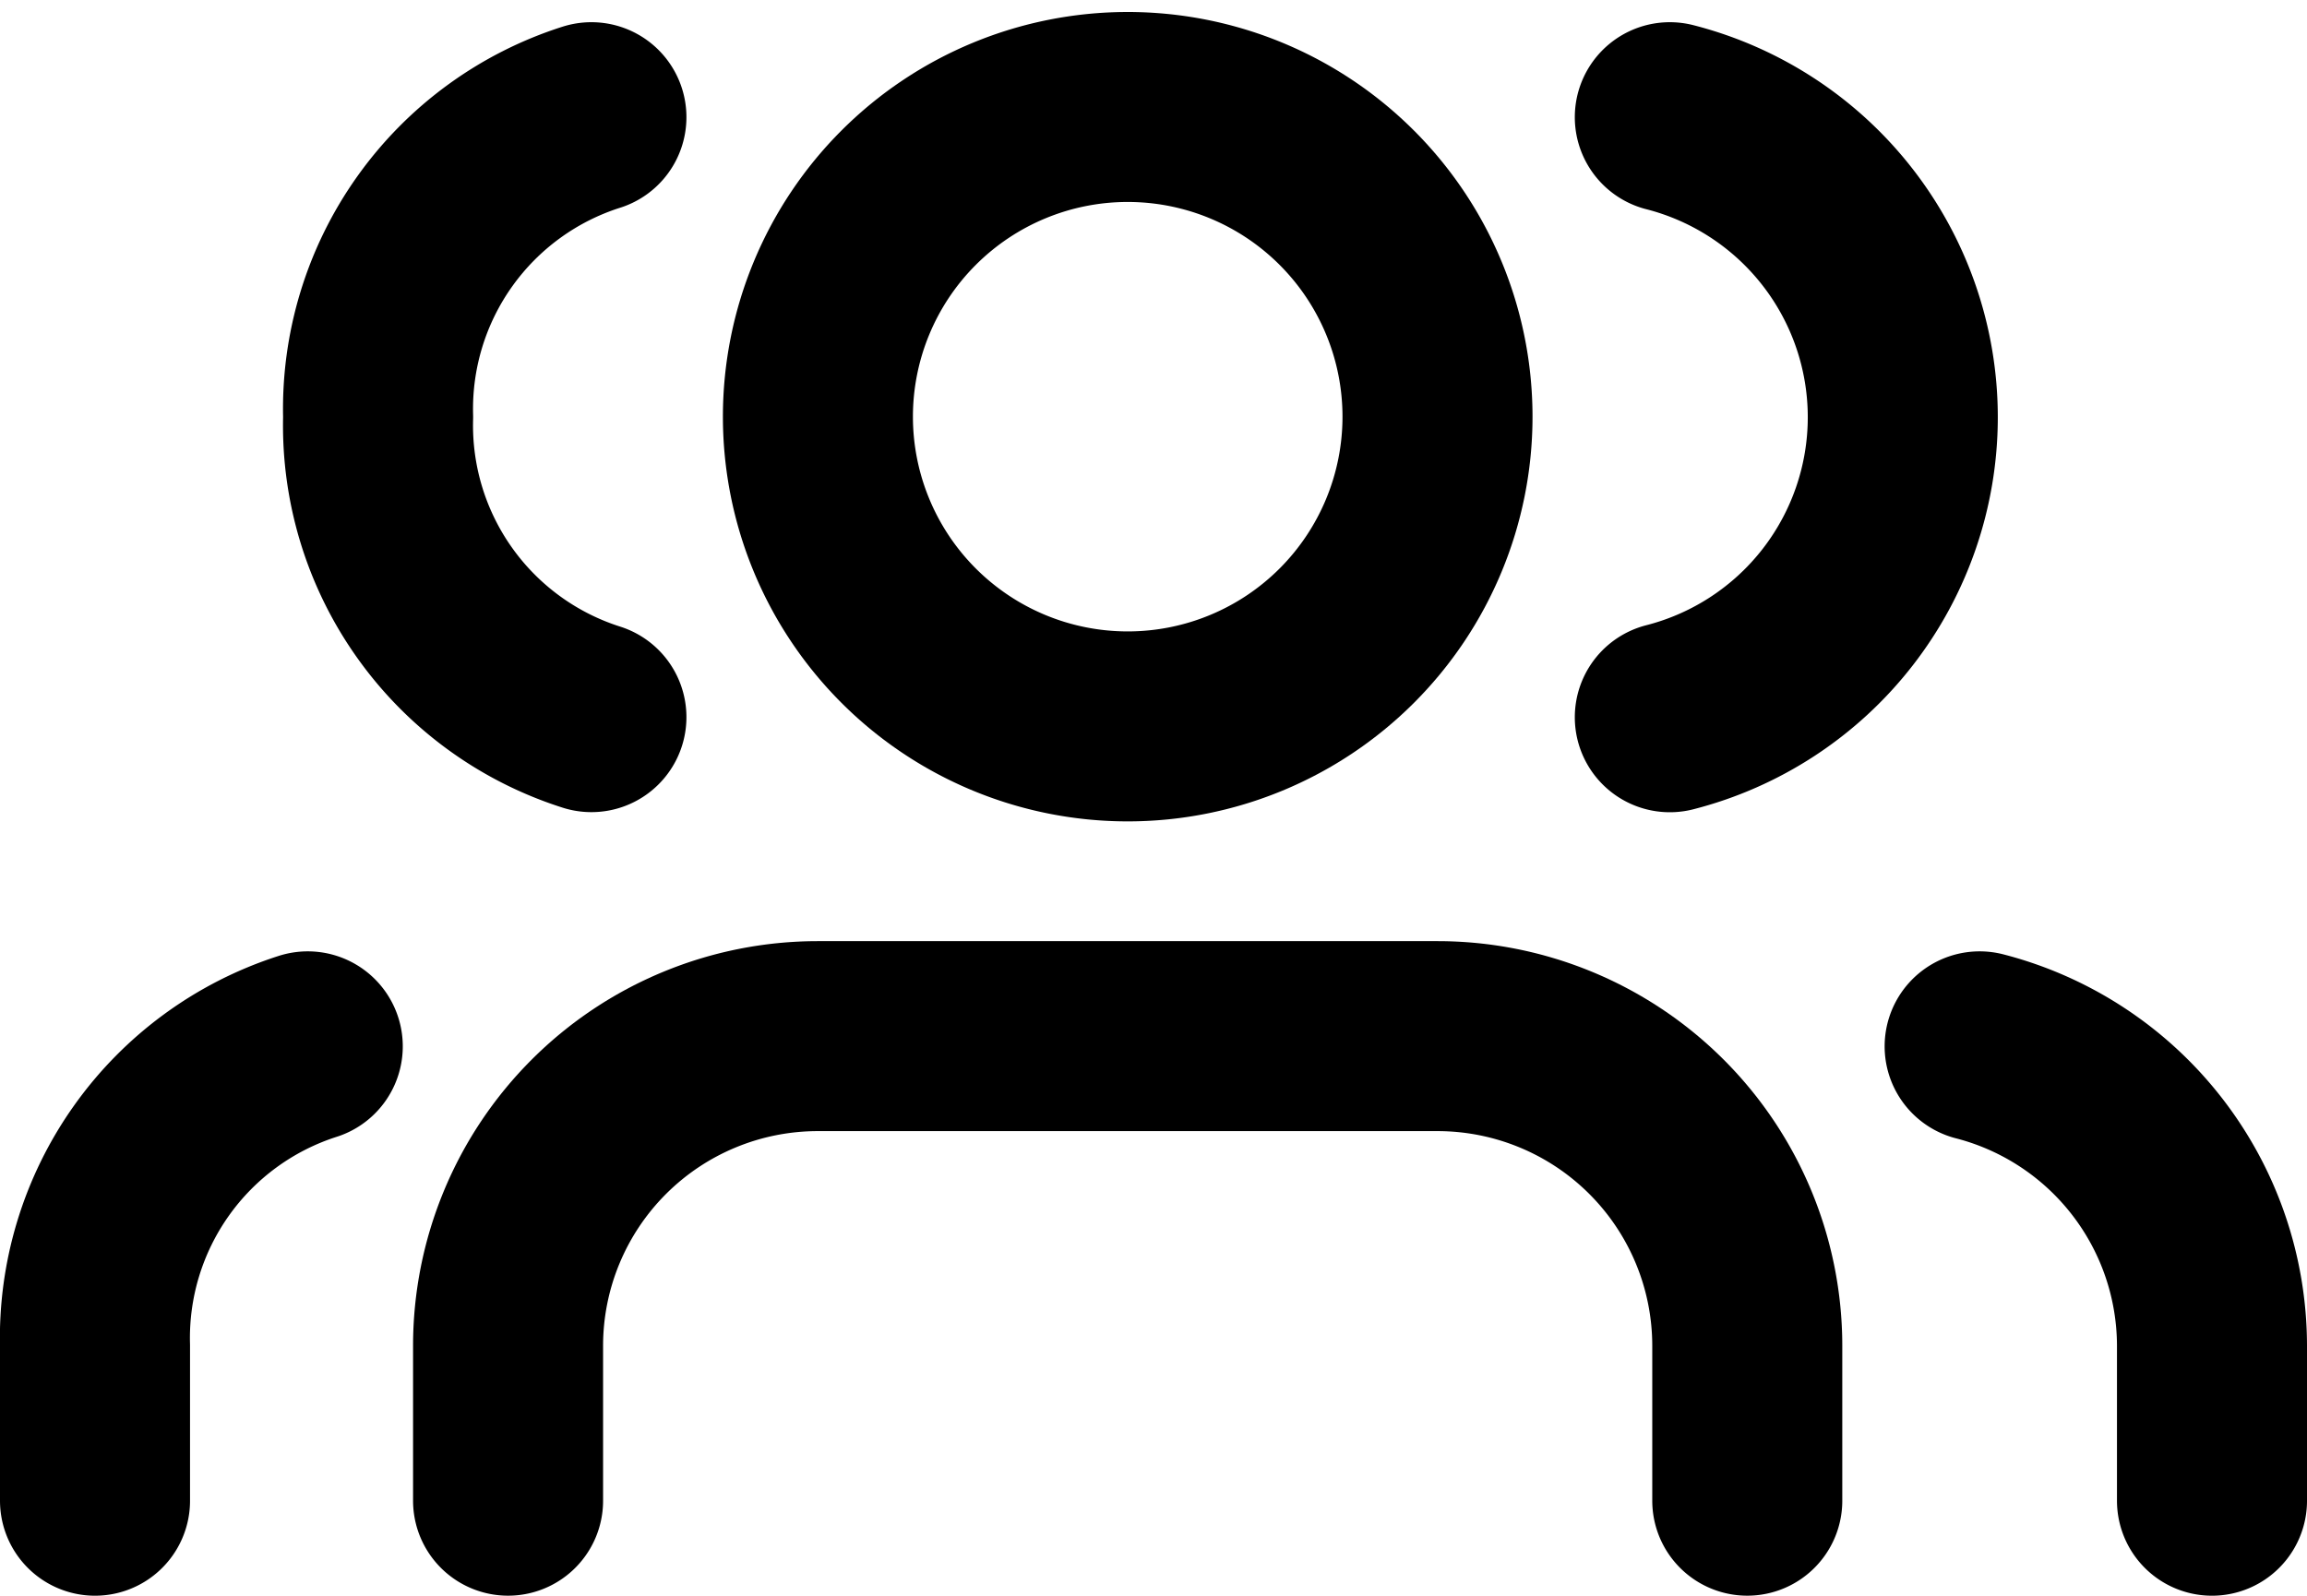
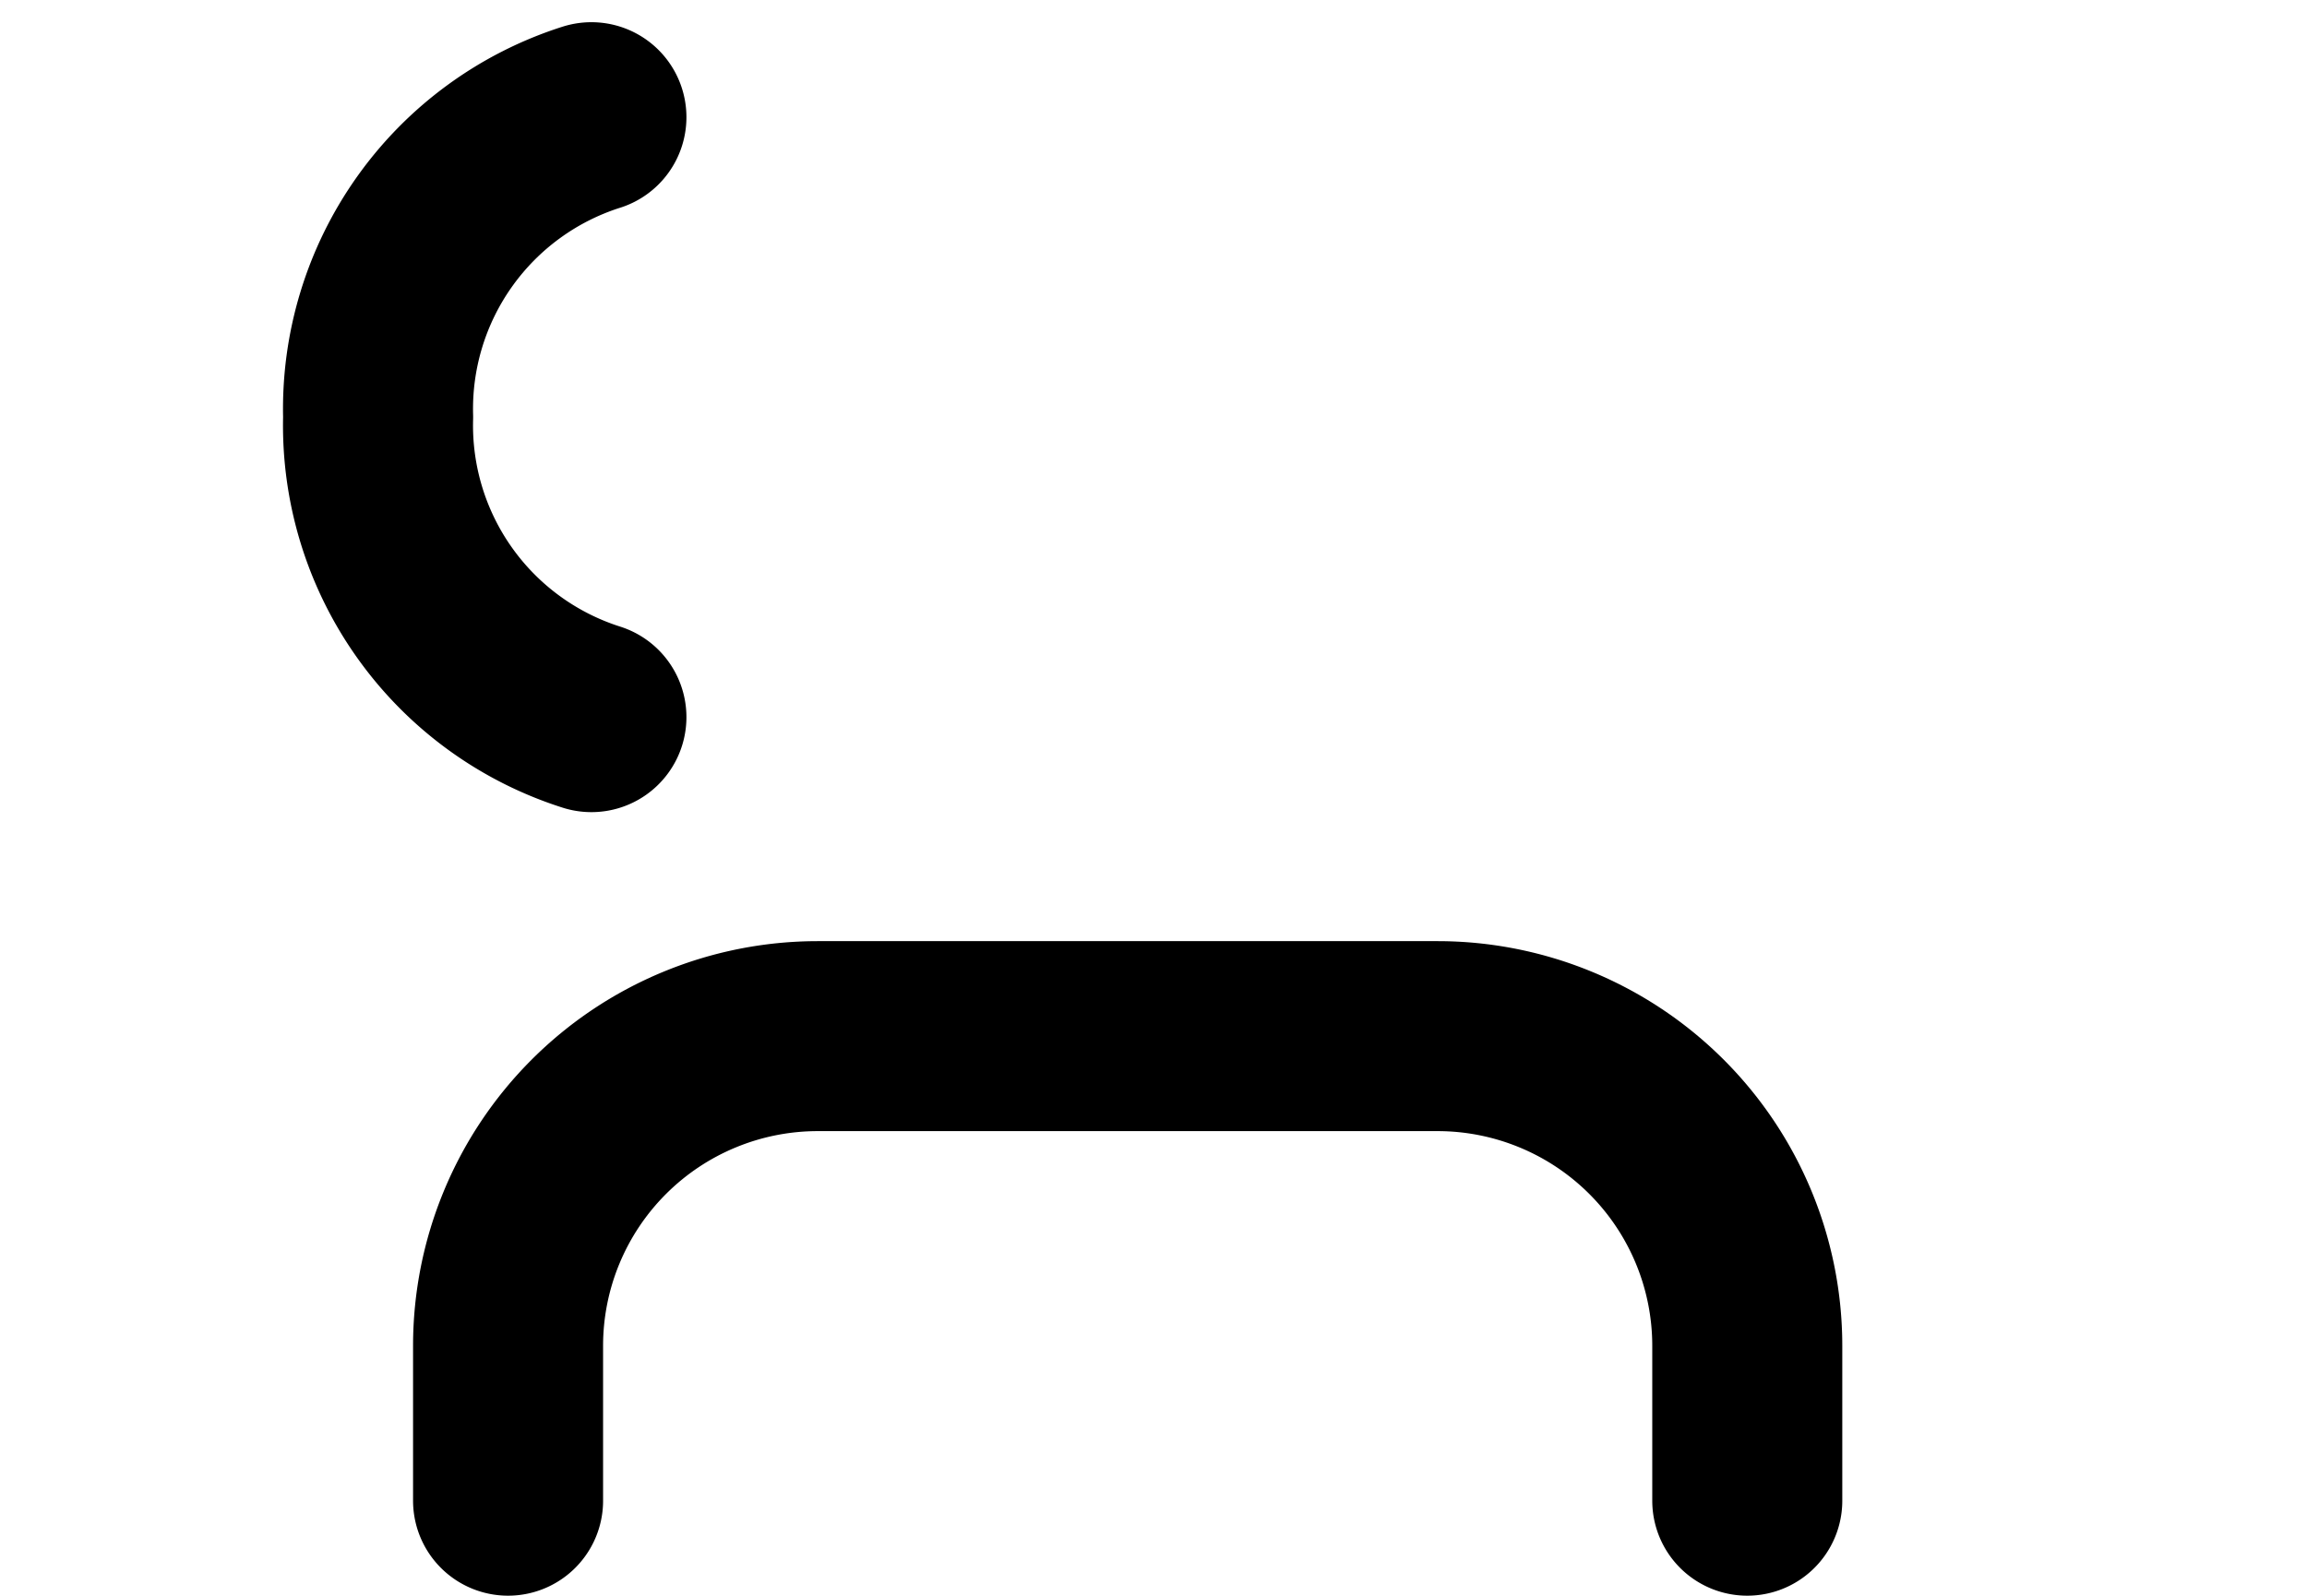
<svg xmlns="http://www.w3.org/2000/svg" width="84.984" height="58.798" viewBox="0 0 84.984 58.798">
  <g id="population" transform="translate(10 -0.558)">
    <path id="Path_8" data-name="Path 8" d="M47.149,39.618V33.912A11.412,11.412,0,0,0,35.737,22.5H12.912A11.412,11.412,0,0,0,1.5,33.912v5.706" transform="translate(7.216 16.237)" fill="none" stroke="#000" stroke-linecap="round" stroke-linejoin="round" stroke-width="7" />
-     <path id="Path_9" data-name="Path 9" d="M30.325,15.912A11.412,11.412,0,1,1,18.912,4.5,11.412,11.412,0,0,1,30.325,15.912Z" transform="translate(12.629)" fill="none" stroke="#000" stroke-linecap="round" stroke-linejoin="round" stroke-width="7" />
-     <path id="Path_10" data-name="Path 10" d="M38.559,39.443V33.736A11.412,11.412,0,0,0,30,22.7" transform="translate(32.925 16.413)" fill="none" stroke="#000" stroke-linecap="round" stroke-linejoin="round" stroke-width="7" />
-     <path id="Path_13" data-name="Path 13" d="M30,39.443V33.736A11.281,11.281,0,0,1,37.837,22.7" transform="translate(-36.5 16.413)" fill="none" stroke="#000" stroke-linecap="round" stroke-linejoin="round" stroke-width="7" />
-     <path id="Path_11" data-name="Path 11" d="M24,4.7a11.412,11.412,0,0,1,0,22.111" transform="translate(27.512 0.176)" fill="none" stroke="#000" stroke-linecap="round" stroke-linejoin="round" stroke-width="7" />
    <path id="Path_12" data-name="Path 12" d="M31.857,4.7A11.279,11.279,0,0,0,24,15.751a11.279,11.279,0,0,0,7.857,11.056" transform="translate(-20.071 0.176)" fill="none" stroke="#000" stroke-linecap="round" stroke-linejoin="round" stroke-width="7" />
  </g>
</svg>